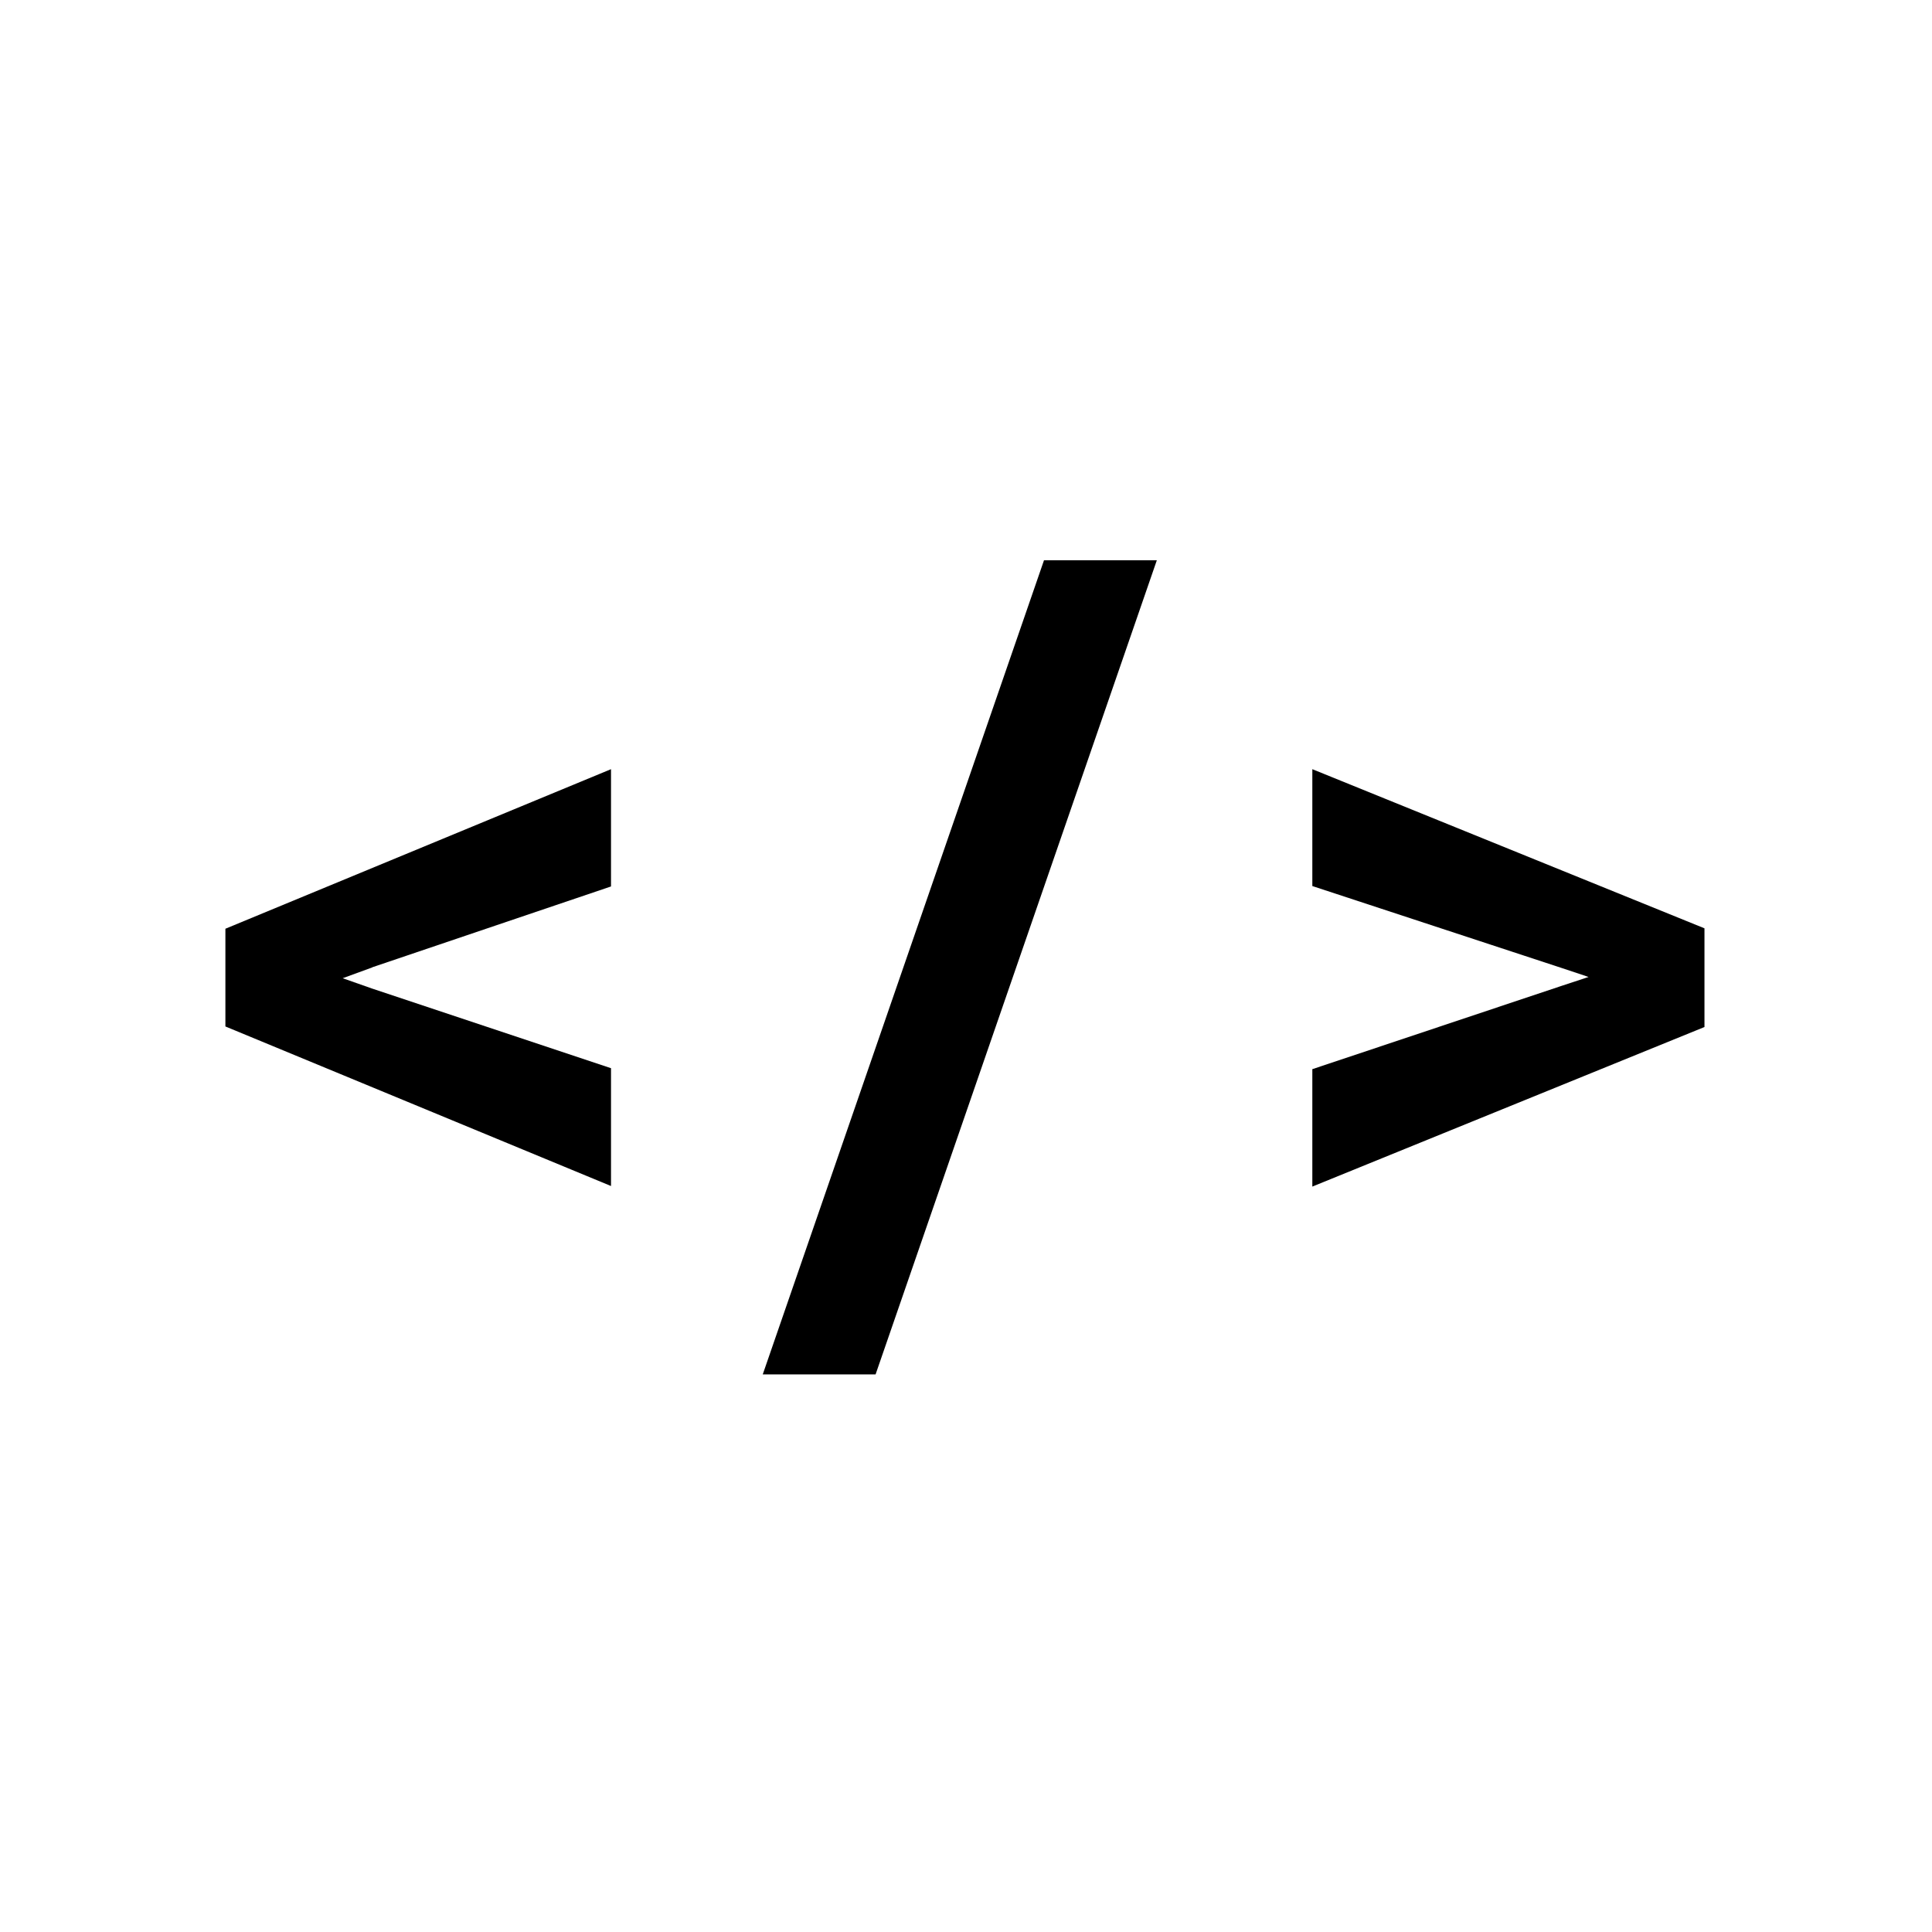
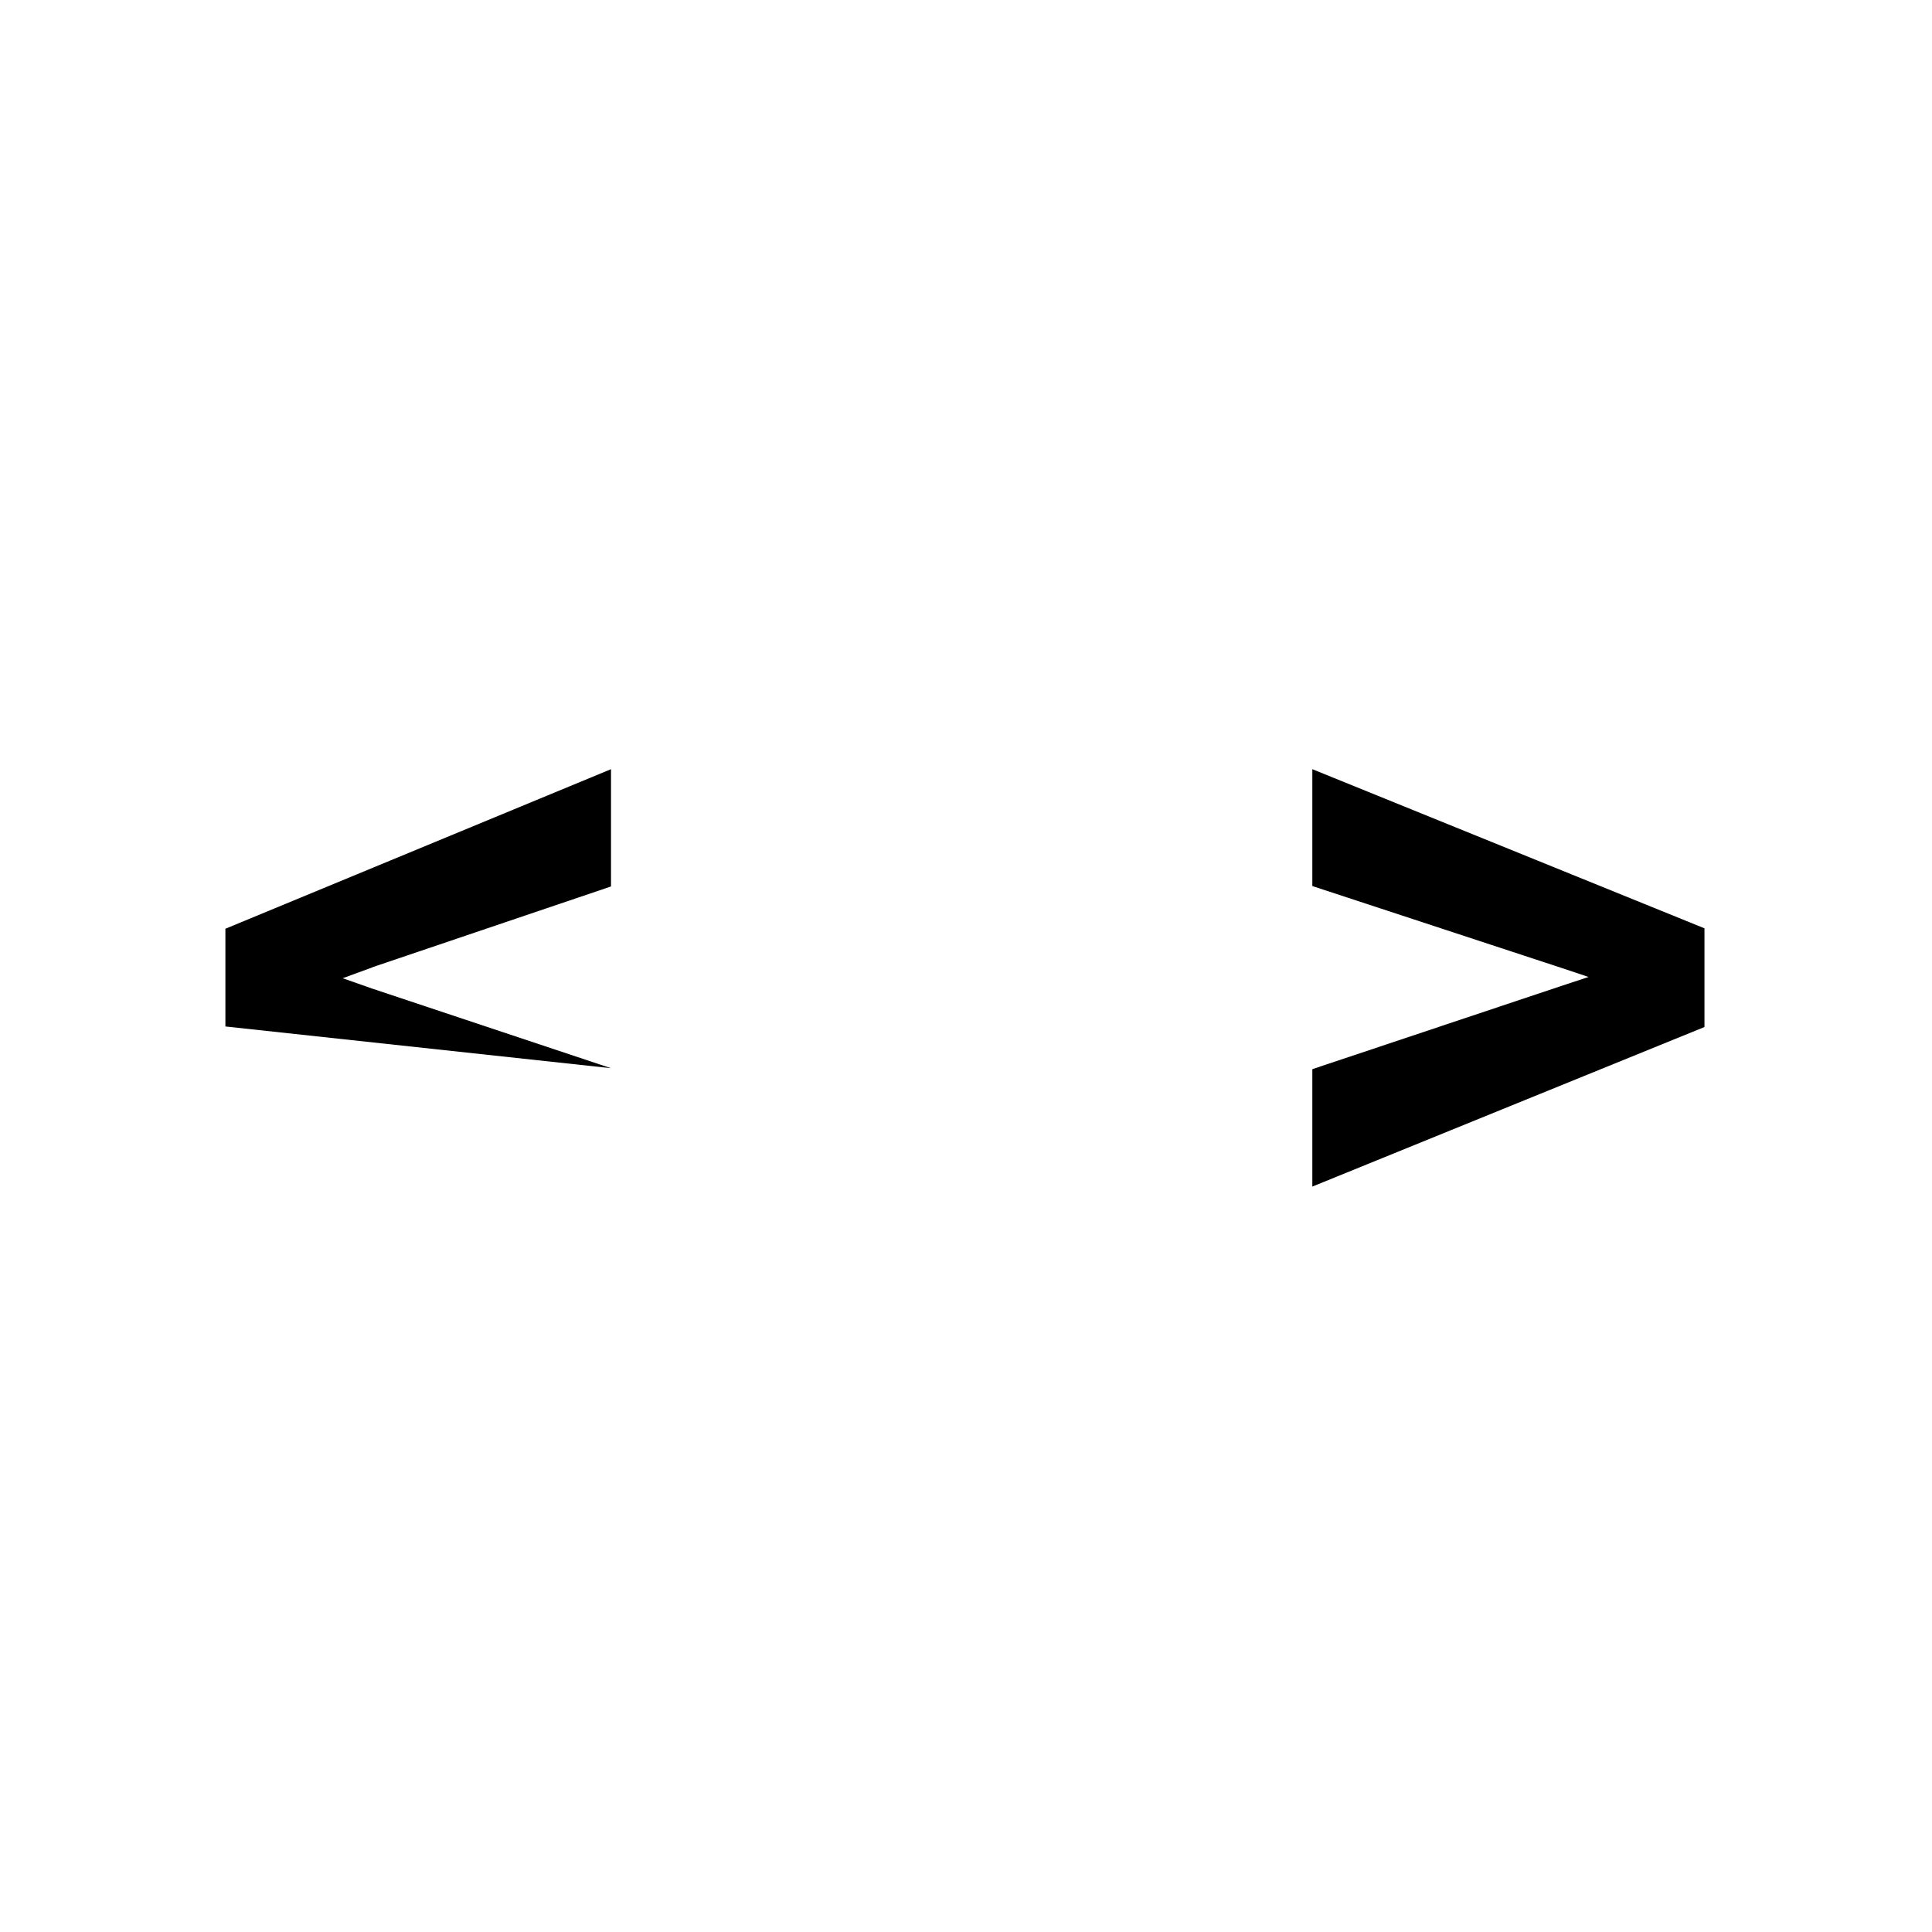
<svg xmlns="http://www.w3.org/2000/svg" width="300" height="300" viewBox="0 0 300 300" fill="none">
  <g clip-path="url(#clip0_403_6611)">
    <rect width="300" height="300" fill="none" />
-     <rect width="300" height="300" fill="none" />
-     <path d="M57.807 150.219L53.211 151.898L57.807 153.513L94.877 165.868V184.165L35 159.389V144.214L94.877 119.438V137.649L57.807 150.198V150.219Z" fill="black" />
-     <path d="M135.96 213.417H118.439L162.111 87H179.632L135.96 213.417Z" fill="black" />
+     <path d="M57.807 150.219L53.211 151.898L57.807 153.513L94.877 165.868L35 159.389V144.214L94.877 119.438V137.649L57.807 150.198V150.219Z" fill="black" />
    <path d="M203.778 137.584V119.438L264.669 144.149V159.475L203.778 184.251V166.019L242.552 153.061L246.673 151.705L242.617 150.349L203.778 137.584Z" fill="black" />
  </g>
  <defs>
    <clipPath id="clip0_403_6611">
      <rect width="300" height="300" fill="none" />
    </clipPath>
  </defs>
</svg>